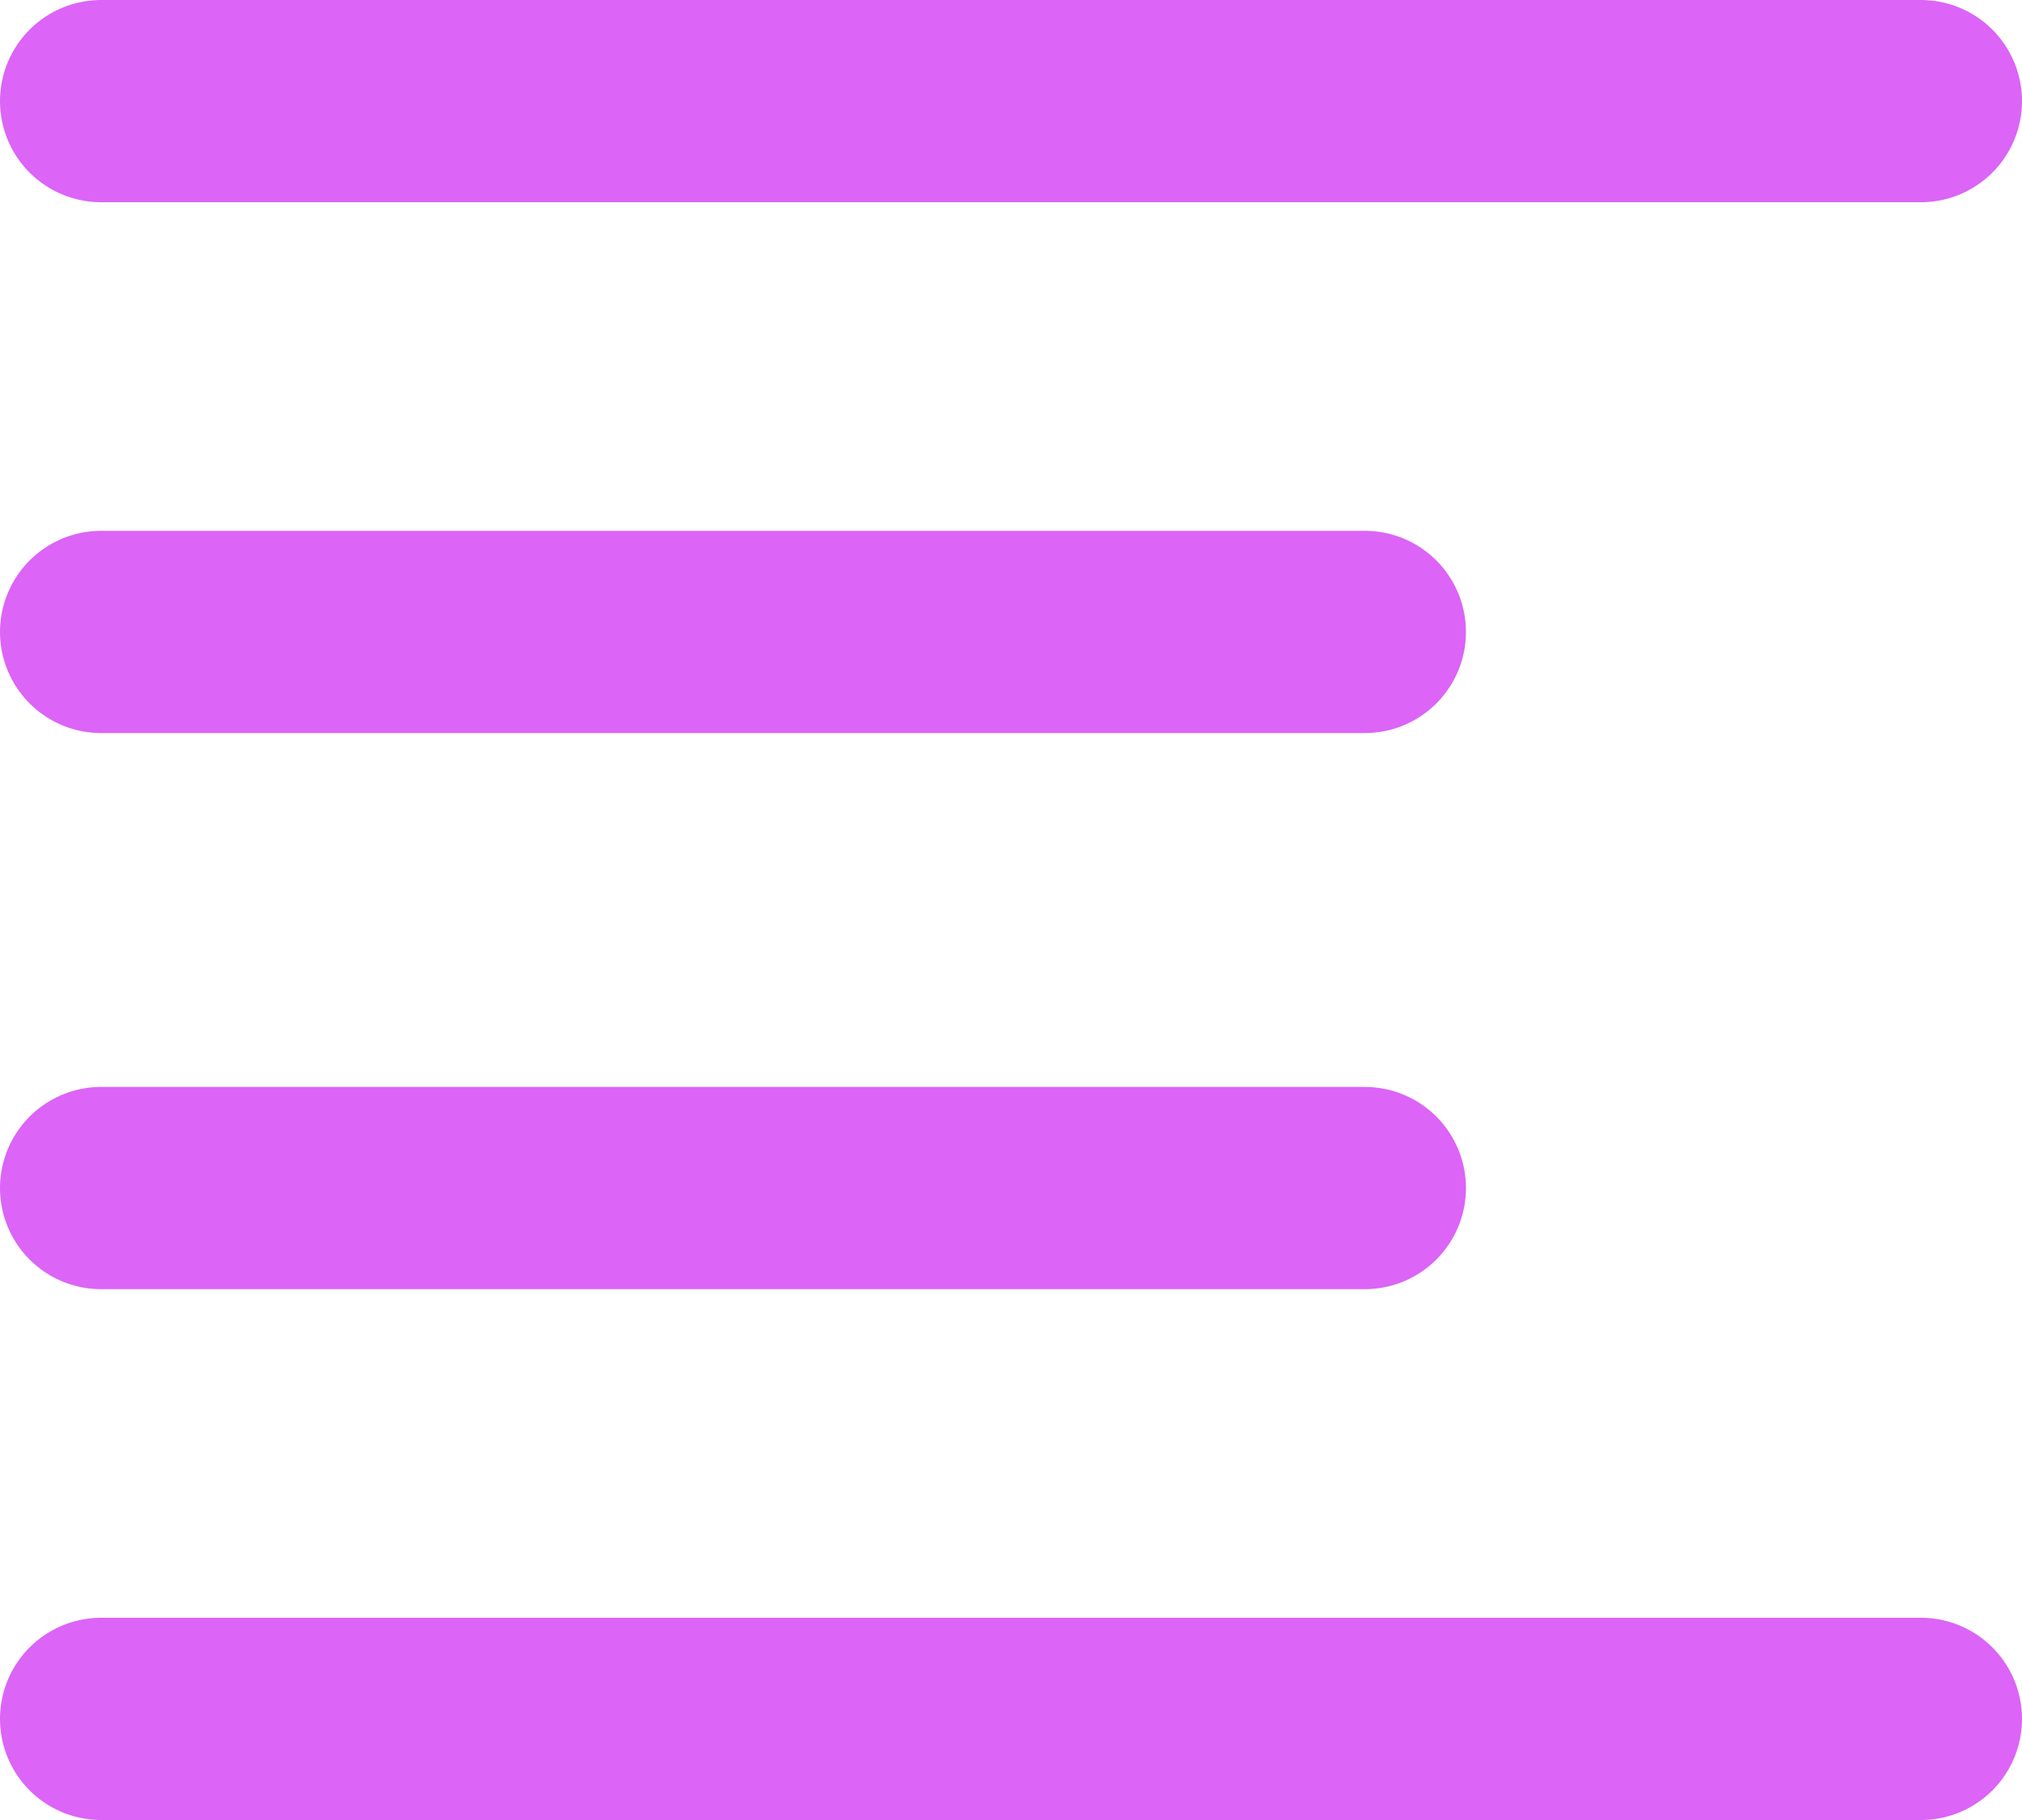
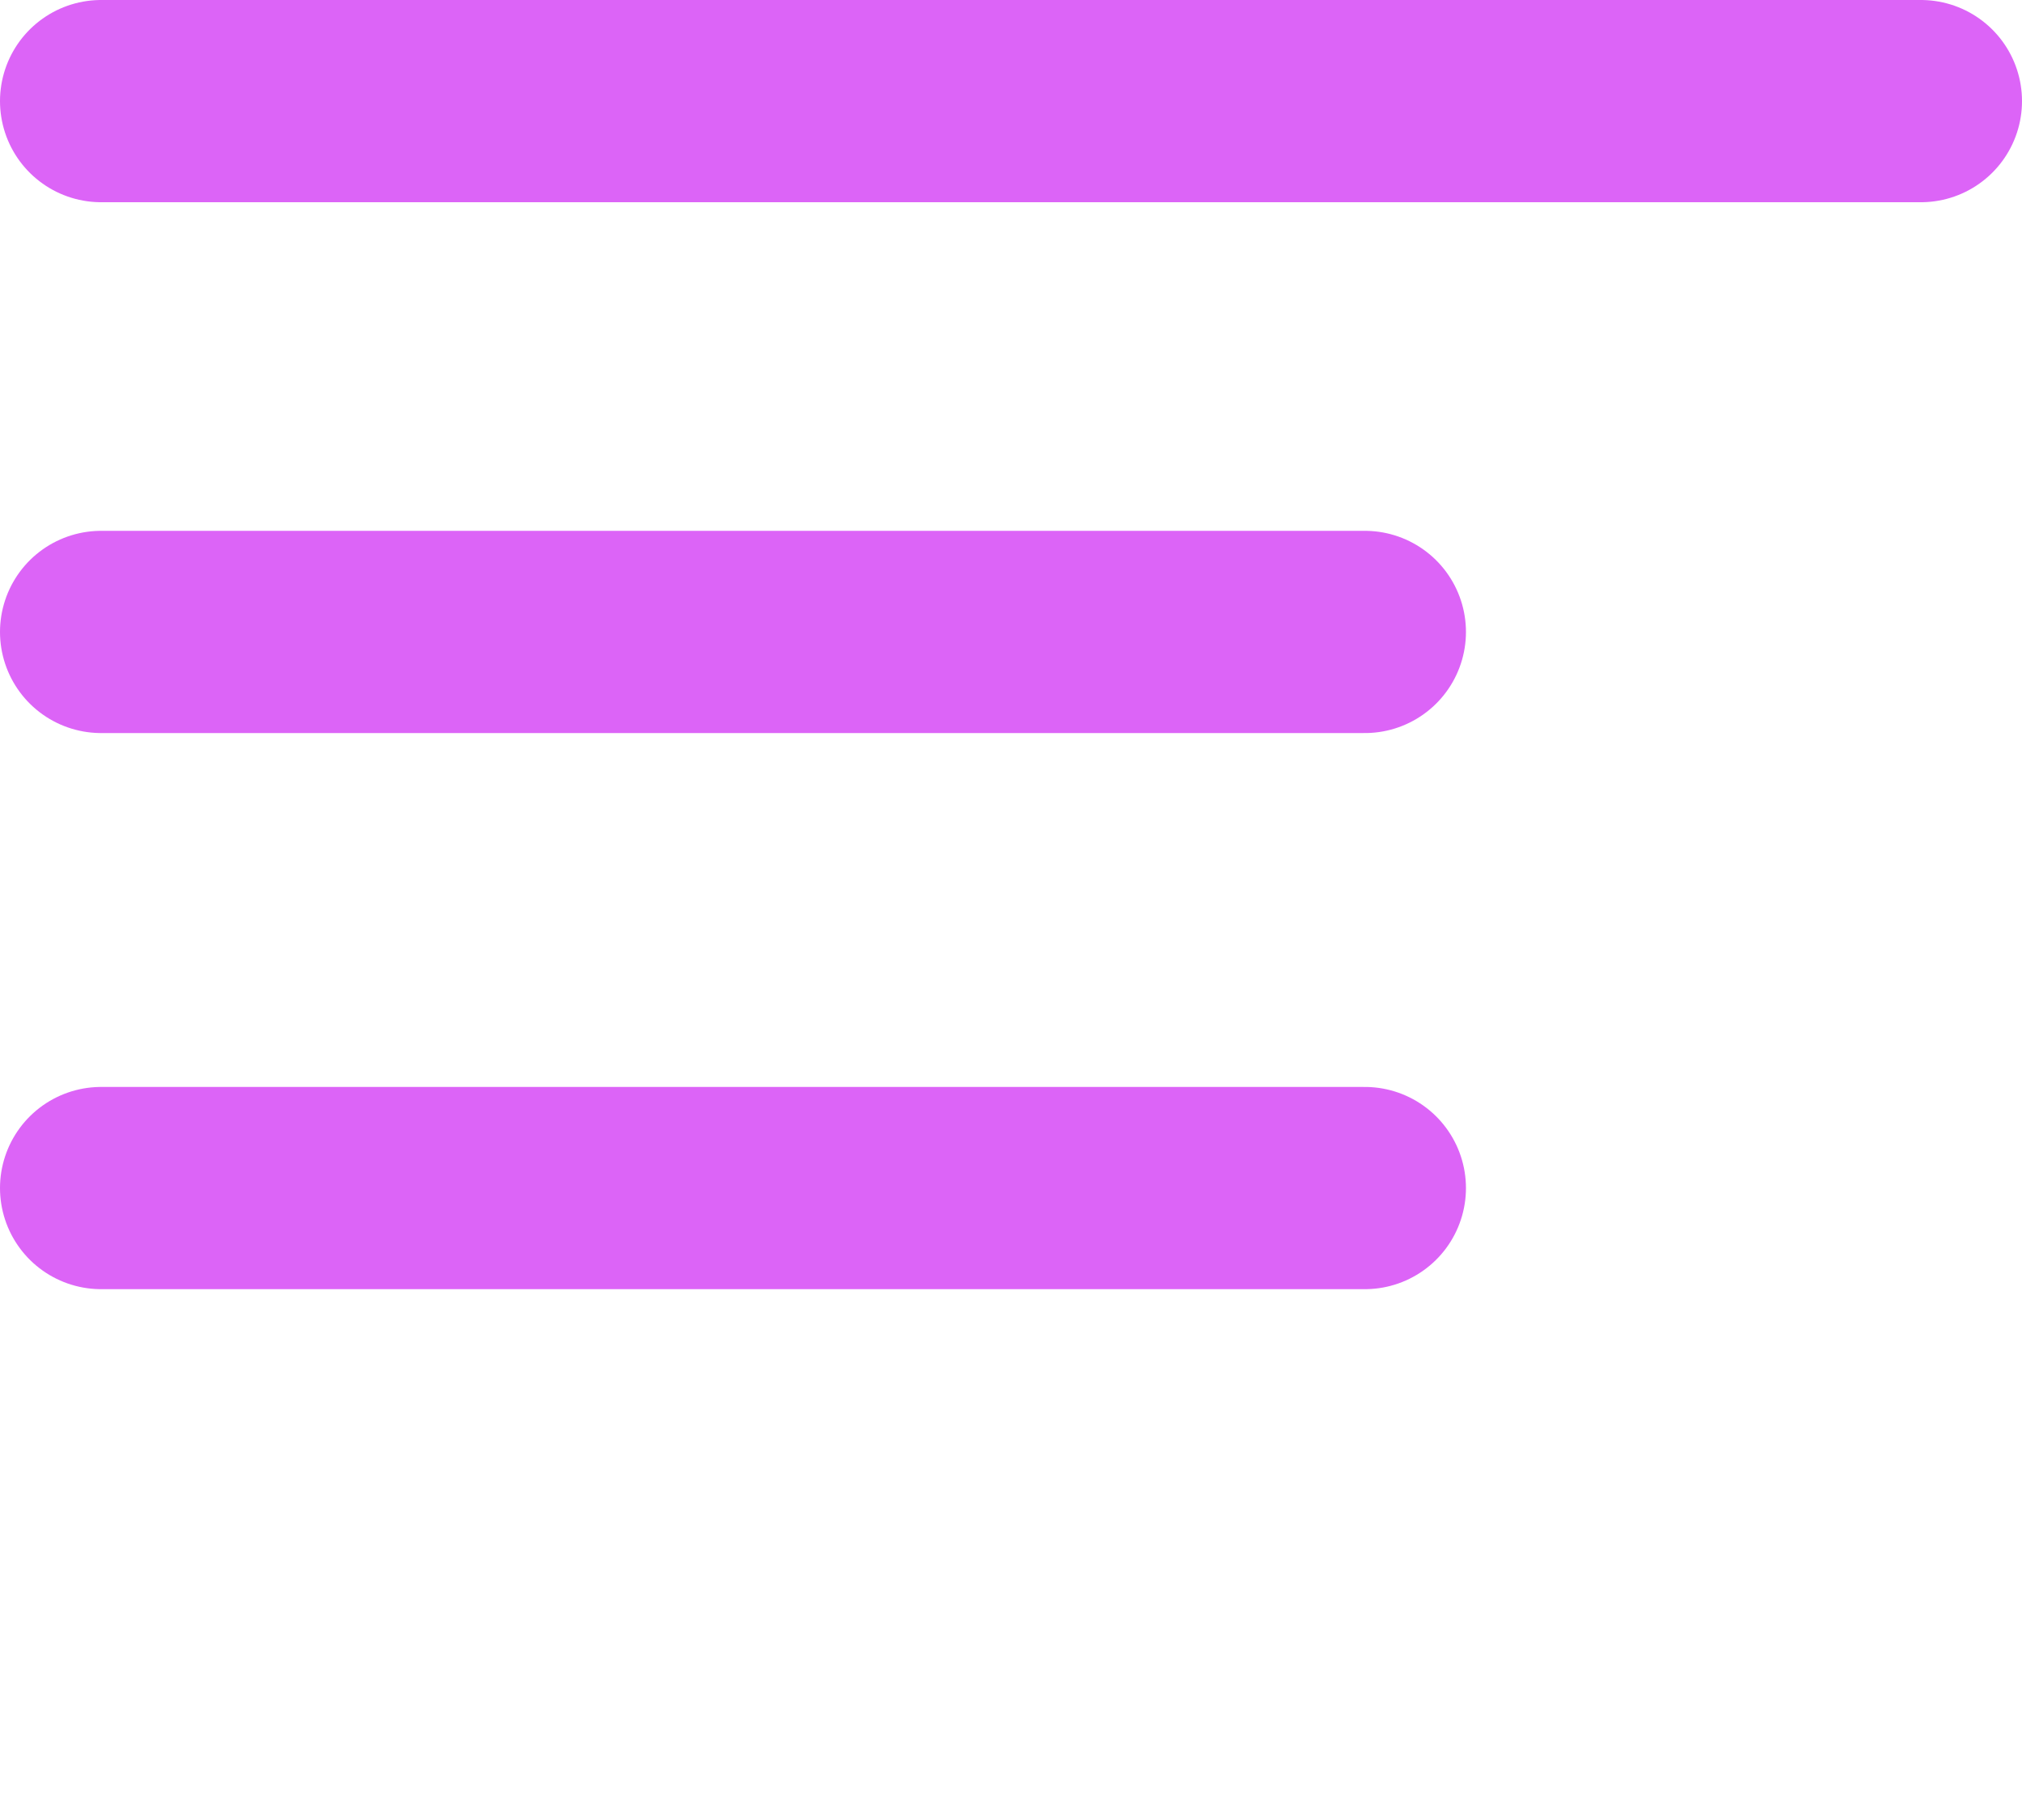
<svg xmlns="http://www.w3.org/2000/svg" width="20" height="18" viewBox="0 0 20 18" fill="none">
-   <path d="M13.5 6.25H1M19 1H1M13.5 11.75H1M19 17H1" stroke="#DC64F7" stroke-width="2" stroke-linecap="round" stroke-linejoin="round" />
+   <path d="M13.5 6.25H1M19 1H1M13.5 11.75H1M19 17" stroke="#DC64F7" stroke-width="2" stroke-linecap="round" stroke-linejoin="round" />
</svg>